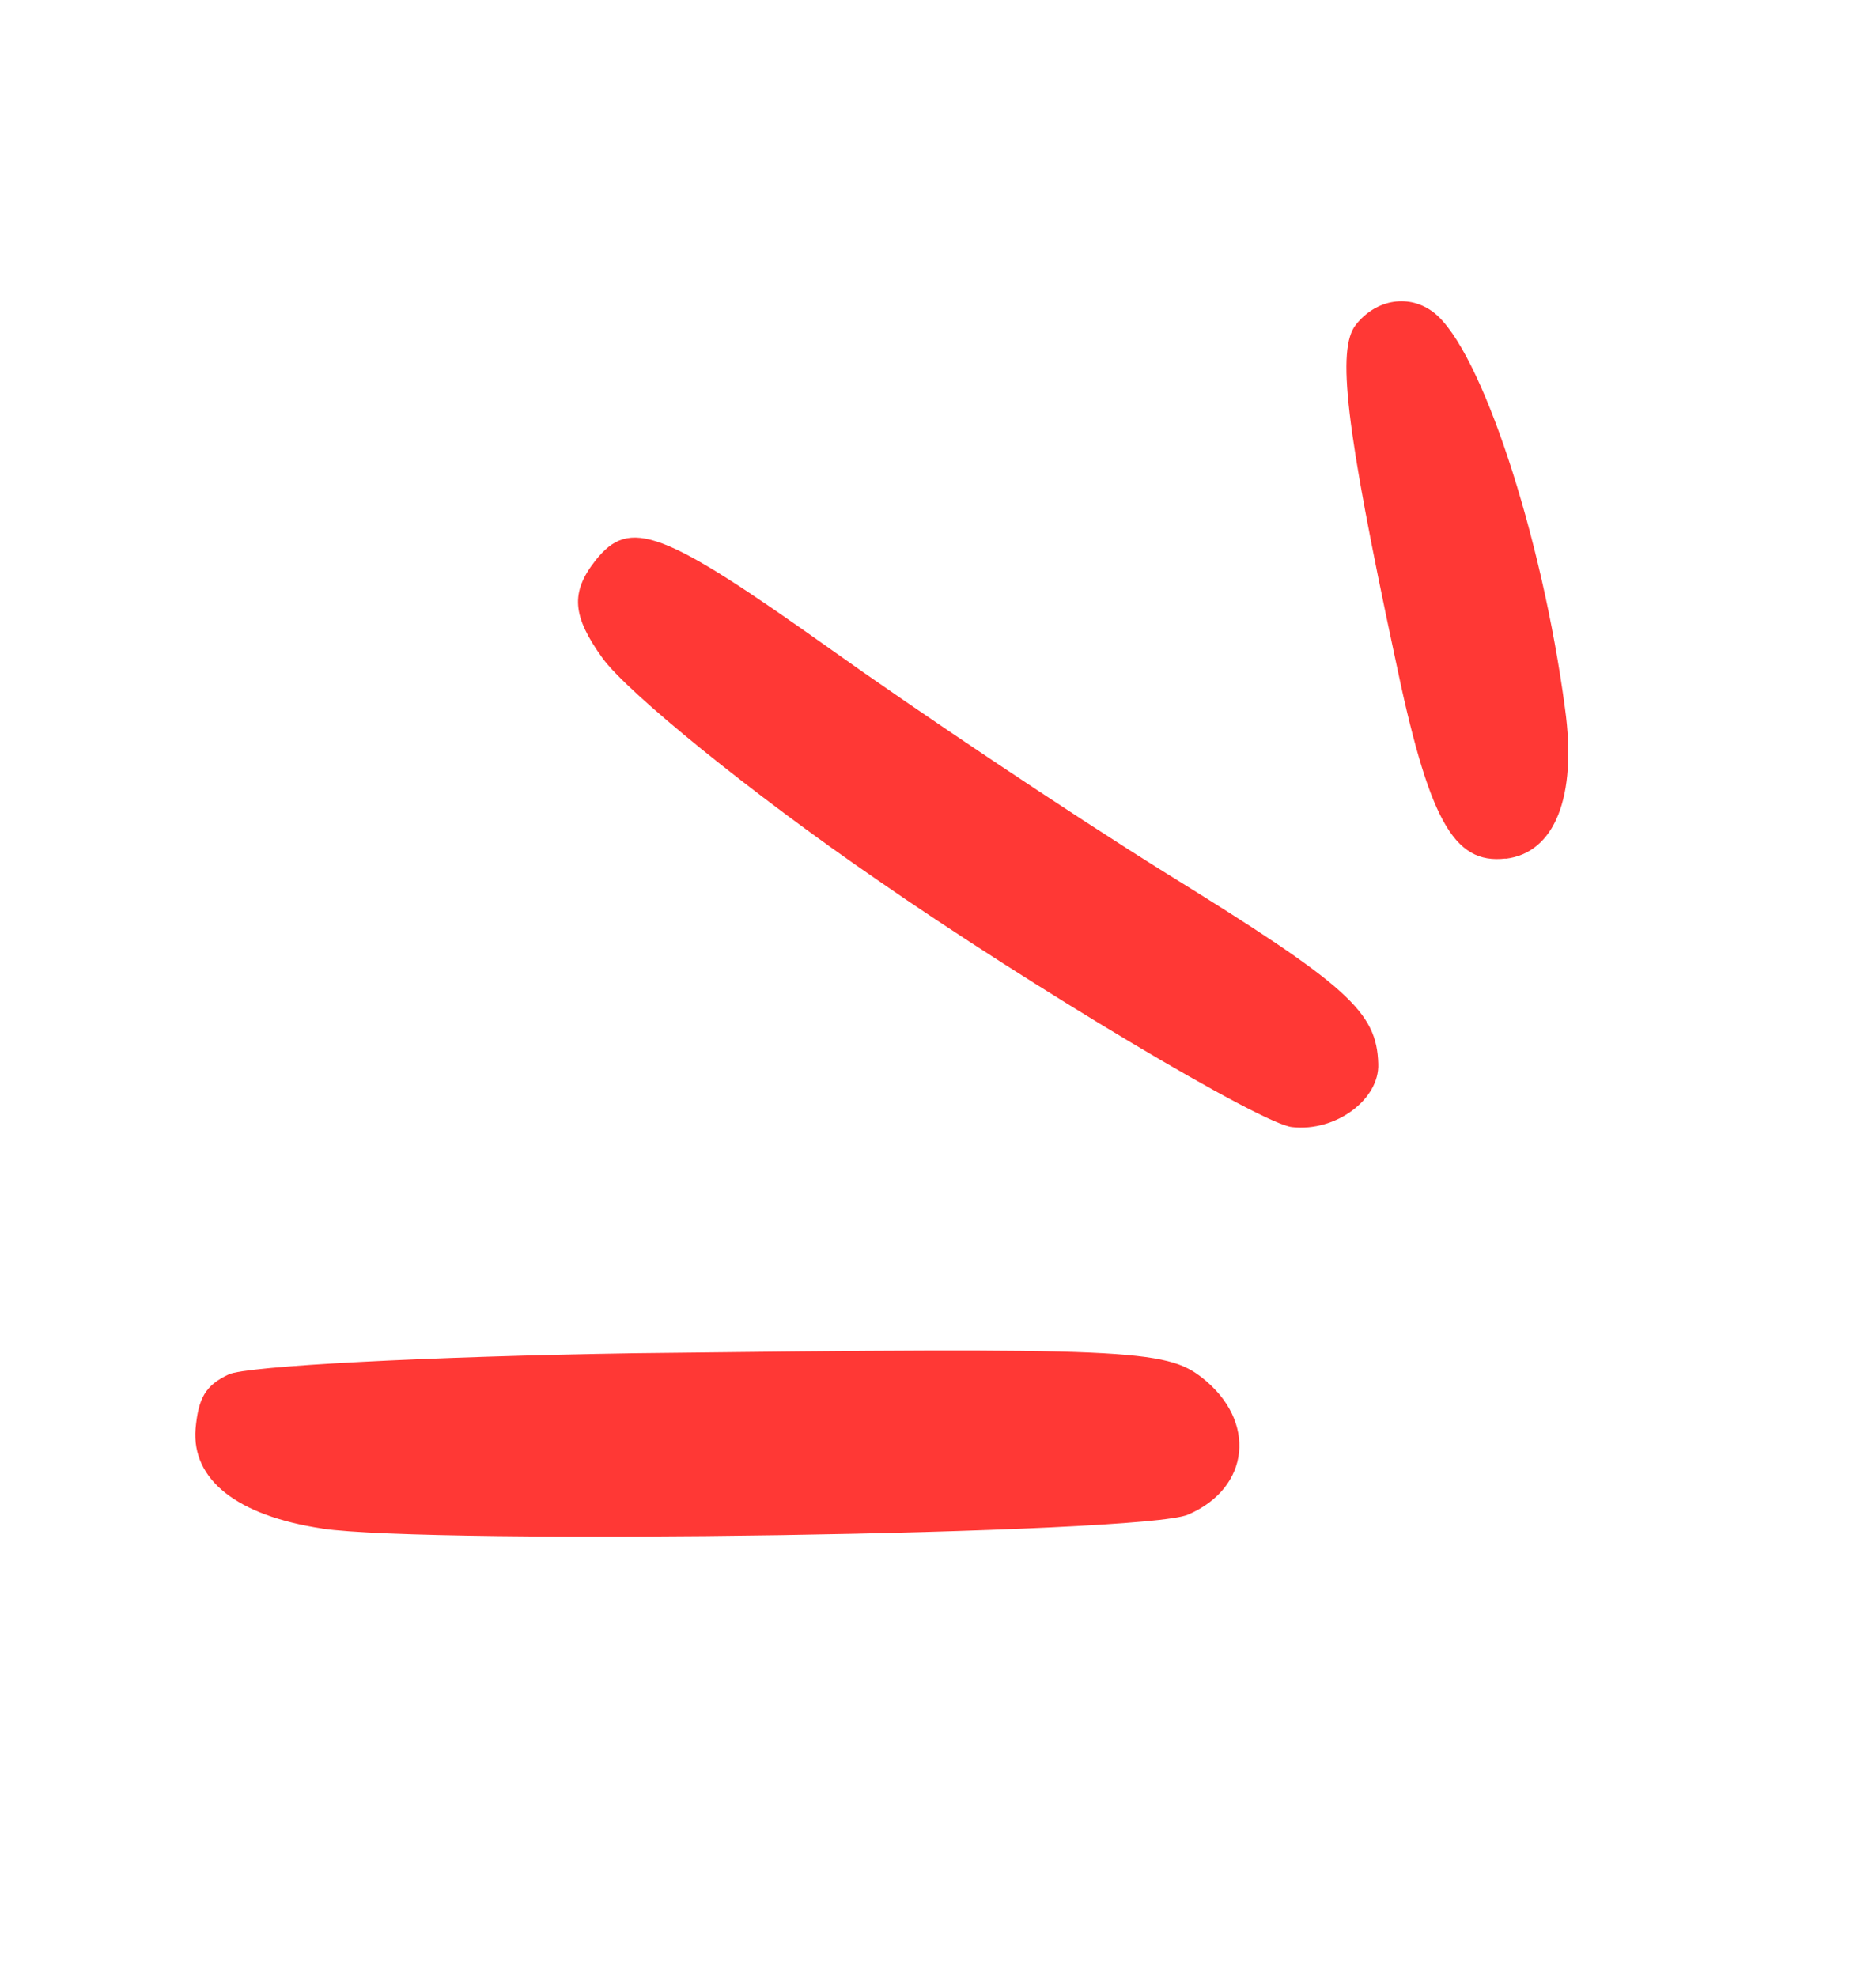
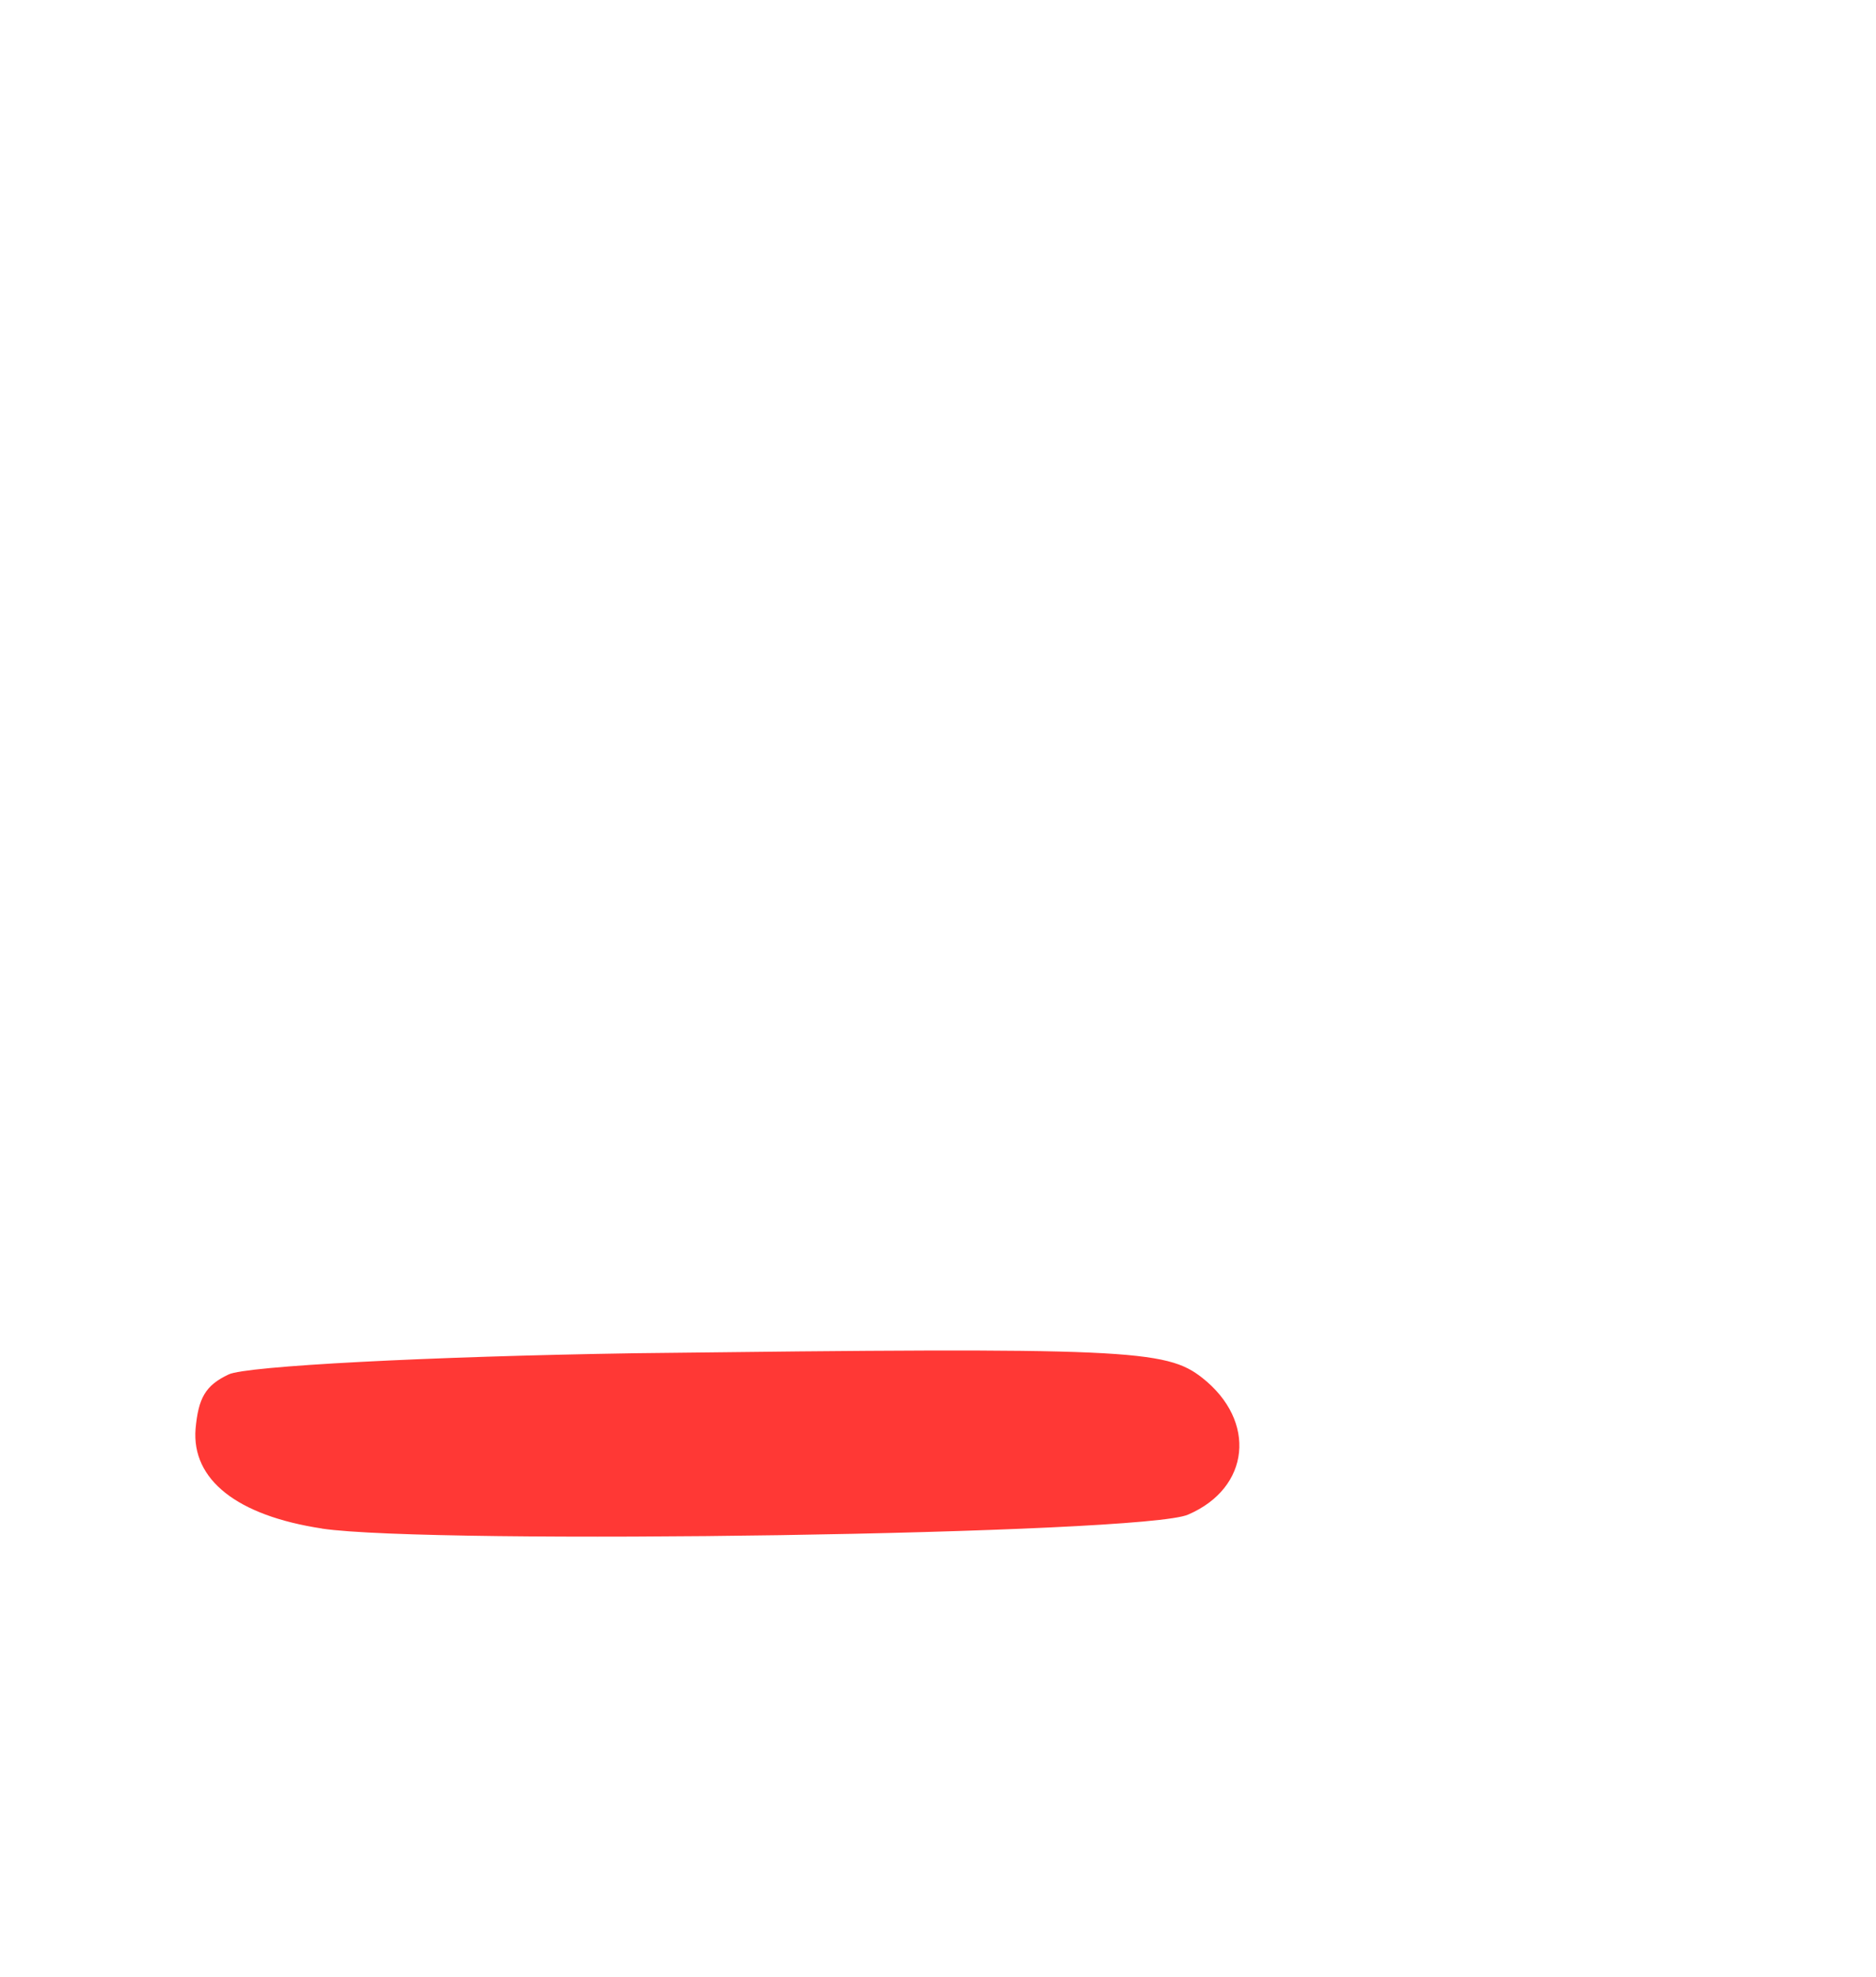
<svg xmlns="http://www.w3.org/2000/svg" width="56" height="59" viewBox="0 0 56 59" fill="none">
  <path fill-rule="evenodd" clip-rule="evenodd" d="M9.614 45.62C12.902 46.107 34.171 45.794 35.468 45.201C37.319 44.405 37.522 42.411 35.893 41.124C34.805 40.266 33.675 40.208 18.938 40.386C12.79 40.482 7.32 40.769 6.825 41.019C6.126 41.347 5.922 41.729 5.838 42.639C5.716 44.16 7.075 45.233 9.61 45.617L9.614 45.62Z" fill="#FF3835" />
-   <path fill-rule="evenodd" clip-rule="evenodd" d="M26.177 26.253C30.769 29.438 37.66 33.553 38.57 33.637C39.874 33.786 41.184 32.808 41.142 31.747C41.096 30.191 40.239 29.417 34.807 26.059C31.851 24.217 27.335 21.189 24.767 19.356C19.774 15.809 18.801 15.429 17.775 16.728C17.014 17.693 17.093 18.396 17.979 19.632C18.701 20.642 22.395 23.656 26.177 26.253Z" fill="#FF3835" />
-   <path fill-rule="evenodd" clip-rule="evenodd" d="M44.944 25.628C46.406 25.456 47.082 23.789 46.717 21.147C46.026 15.944 44.201 10.434 42.811 9.336C42.086 8.764 41.091 8.91 40.471 9.695C39.898 10.42 40.171 12.745 41.632 19.578C42.641 24.443 43.375 25.806 44.944 25.622L44.944 25.628Z" fill="#FF3835" />
</svg>